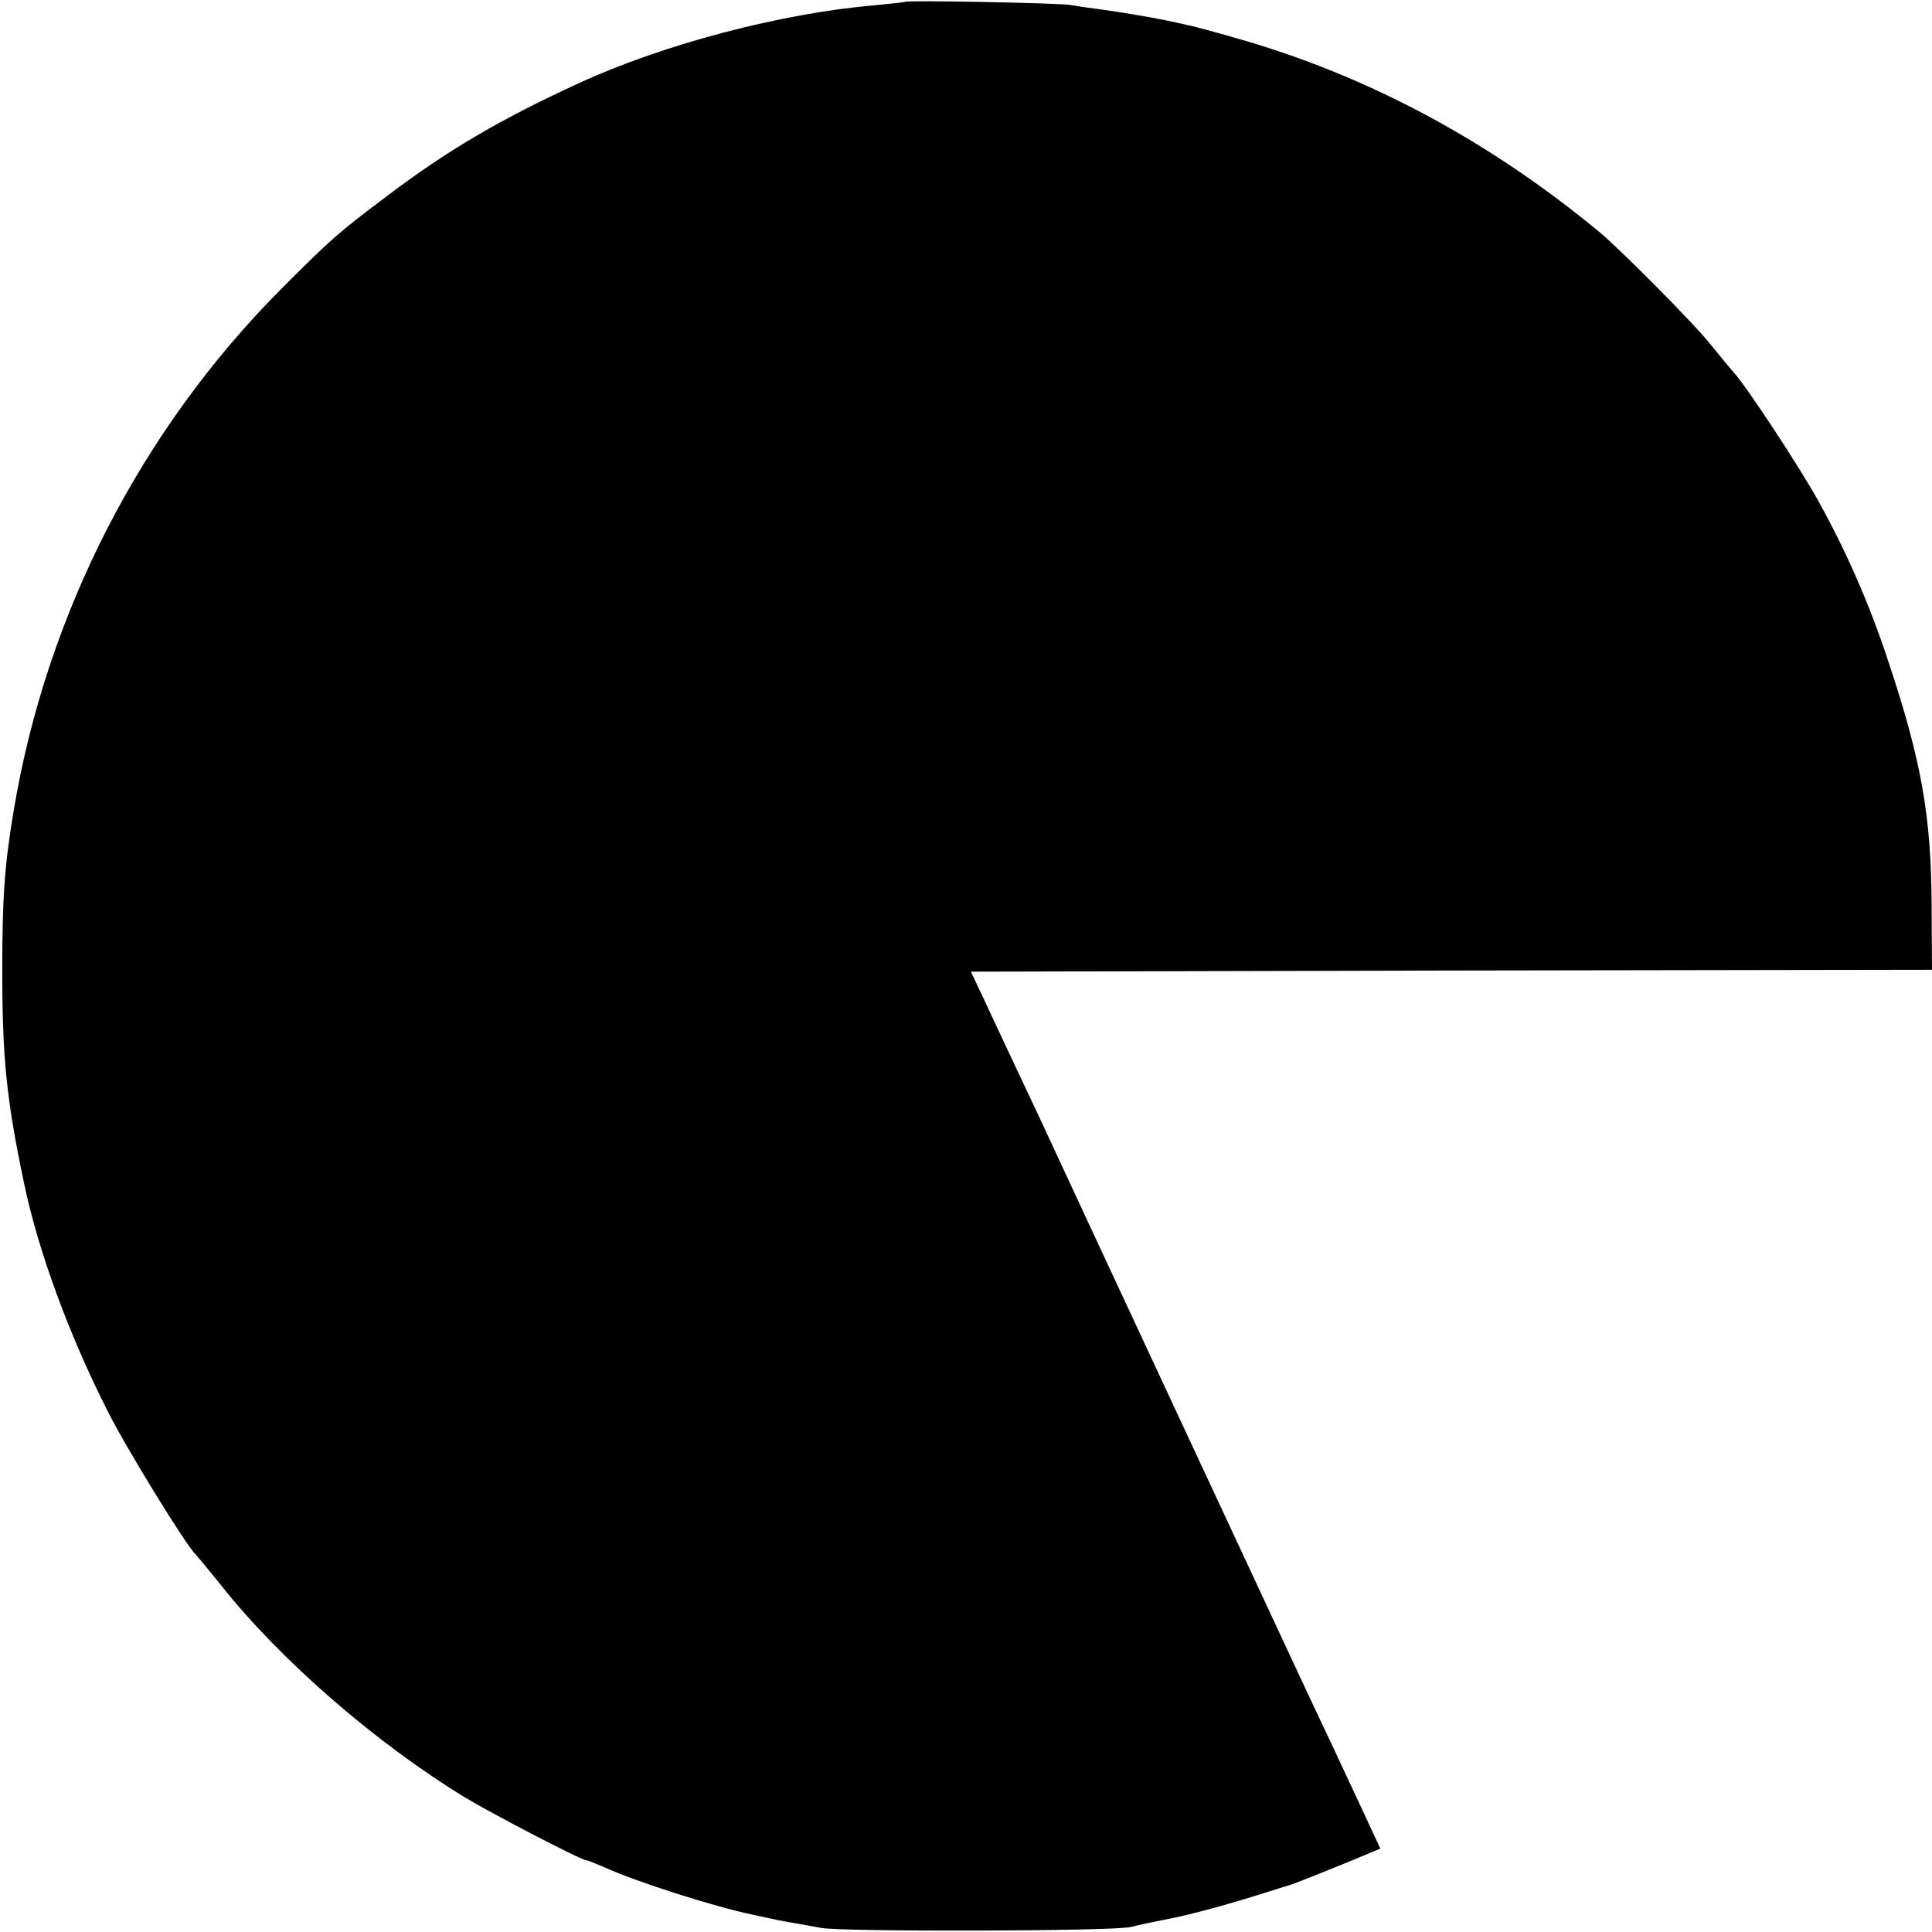
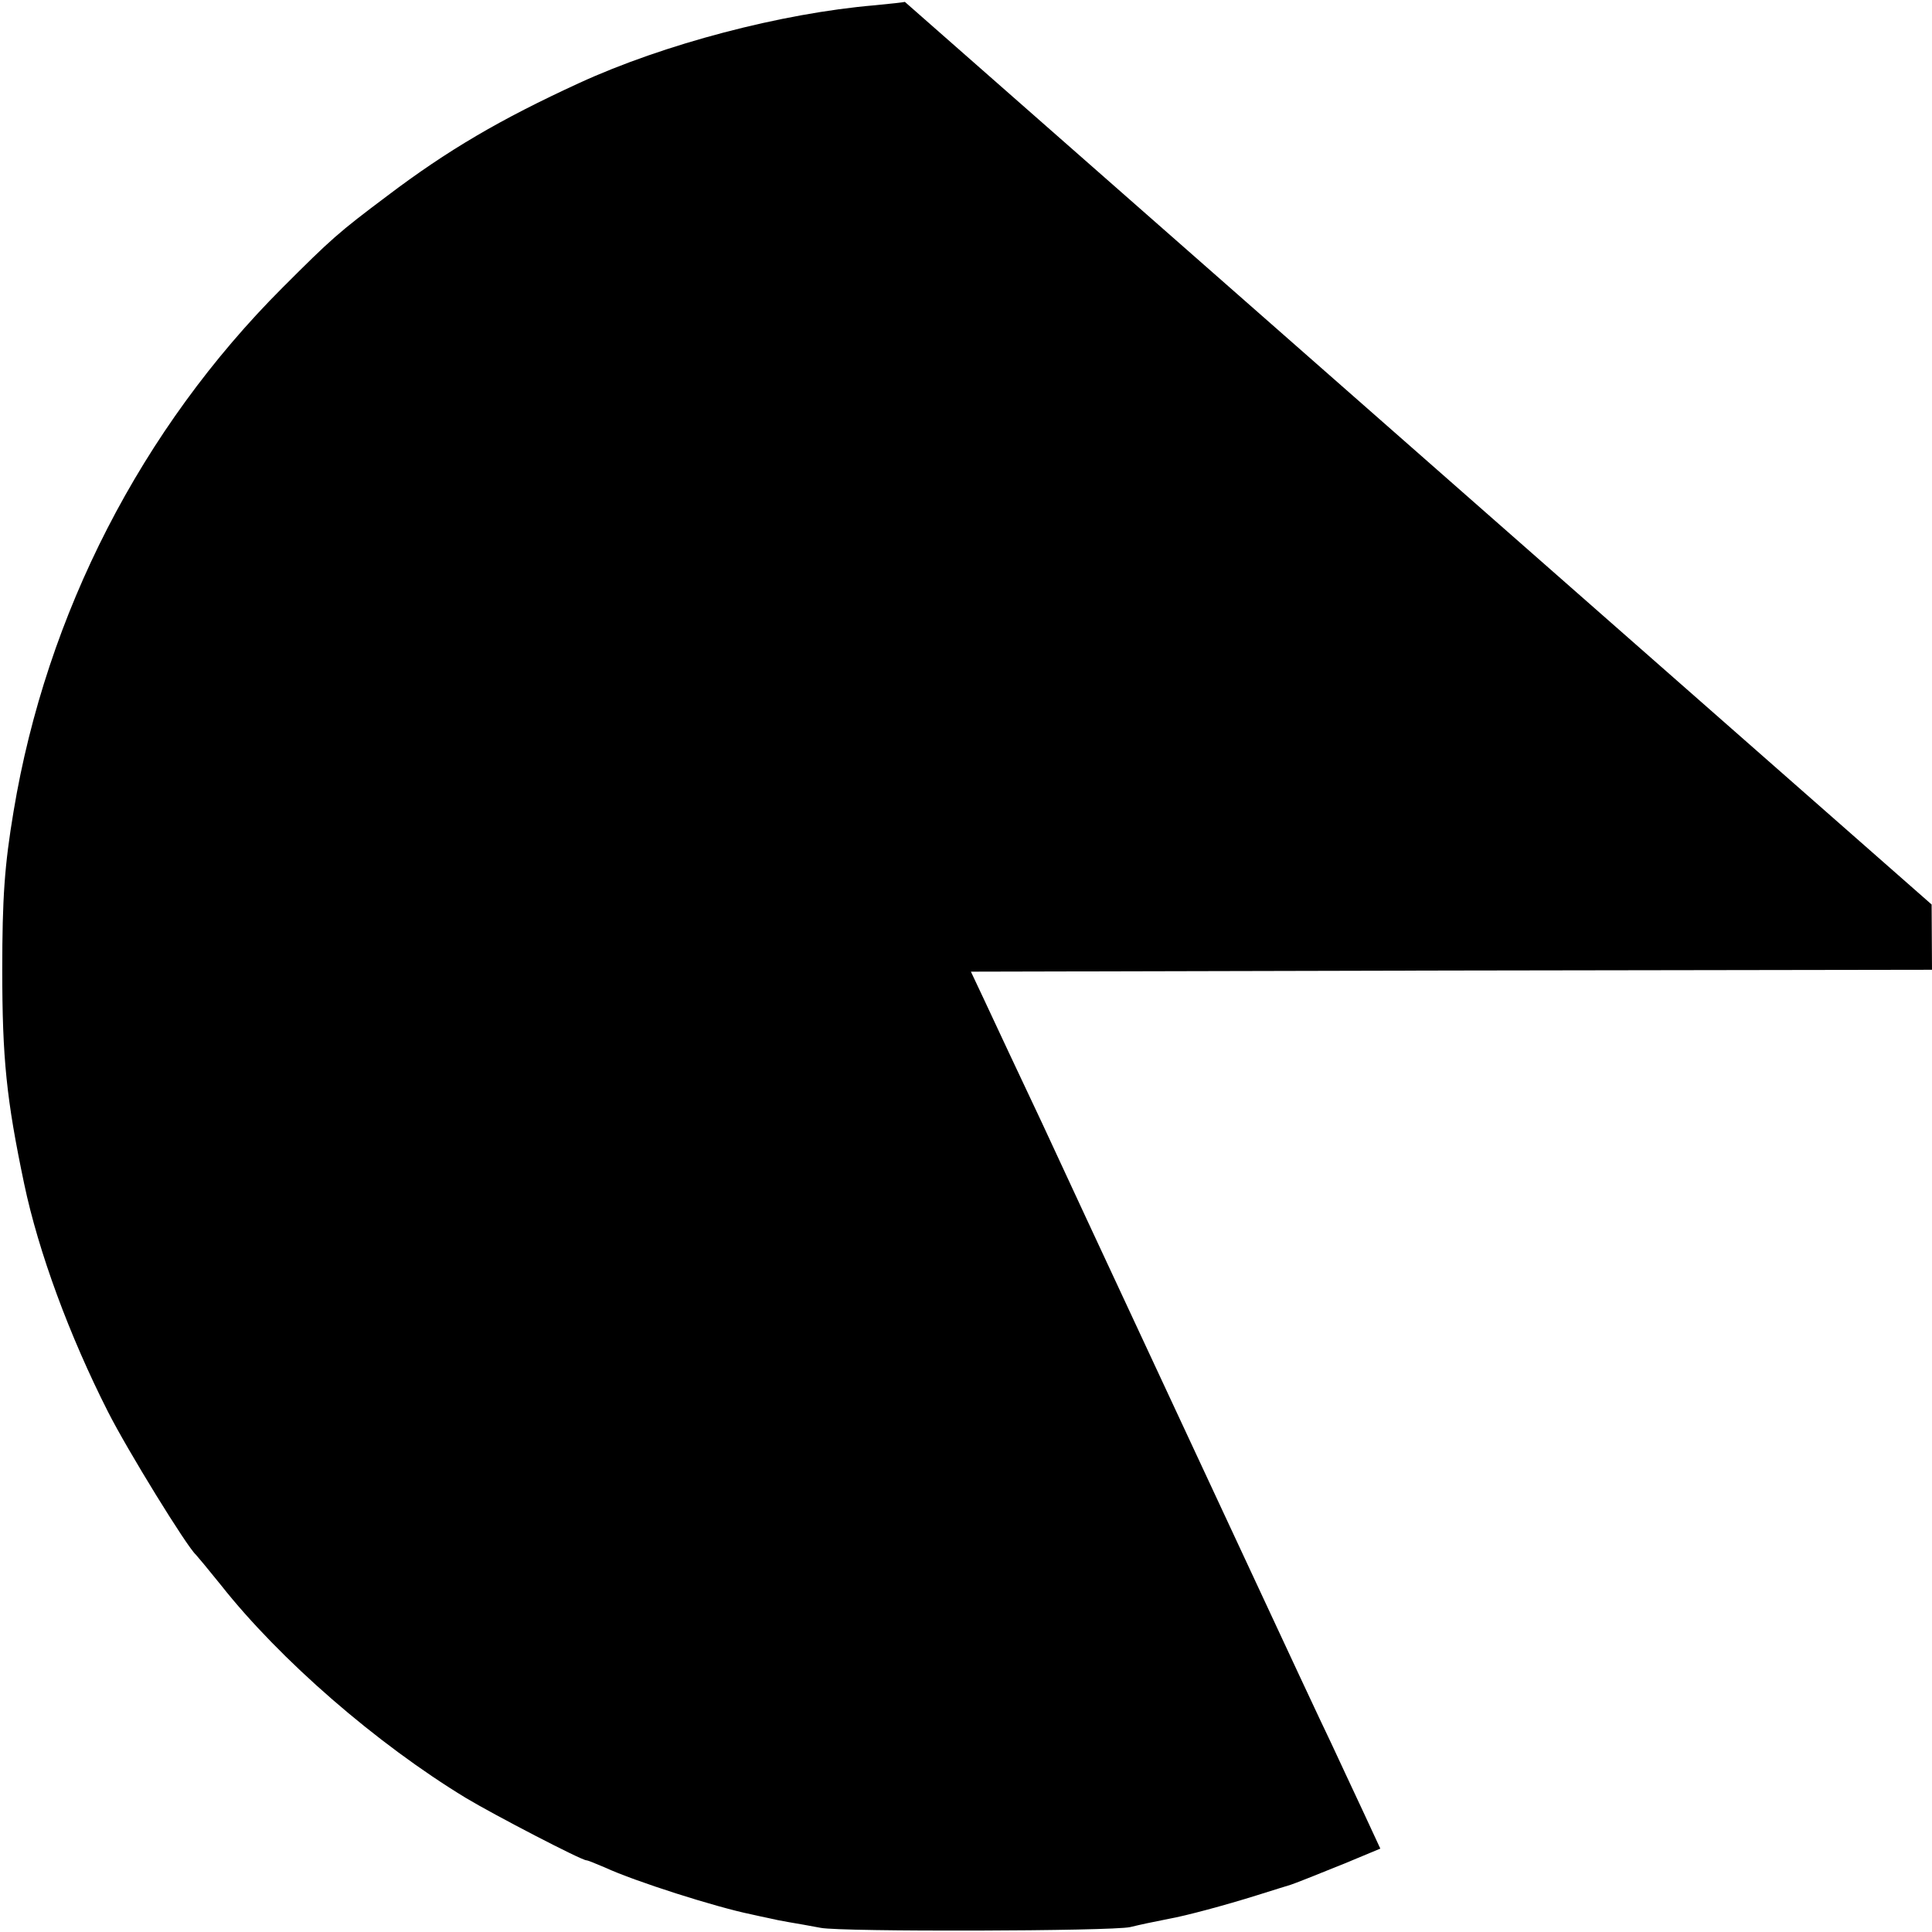
<svg xmlns="http://www.w3.org/2000/svg" version="1.0" width="512pt" height="512pt" viewBox="0 0 512 512" preserveAspectRatio="xMidYMid meet">
  <g transform="translate(0,512) scale(0.1,-0.1)" fill="#000000" stroke="none">
-     <path d="M2398 5115 c-2 -1 -38 -5 -80 -9 -247 -21 -559 -103 -783 -206 -209 -96 -349 -178 -510 -300 -128 -96 -147 -113 -276 -242 -374 -374 -626 -864 -713 -1388 -24 -143 -30 -230 -30 -420 0 -235 11 -343 58 -567 38 -181 120 -403 222 -604 52 -103 210 -359 233 -379 3 -3 33 -39 66 -80 157 -199 413 -421 650 -565 75 -45 306 -165 319 -165 4 0 25 -9 49 -19 80 -37 294 -105 387 -124 14 -3 35 -8 46 -10 12 -3 37 -8 55 -11 19 -3 57 -10 84 -15 56 -11 772 -9 820 2 29 7 57 13 103 22 45 8 149 36 232 62 47 15 87 27 90 28 15 5 55 21 142 56 l96 40 -45 97 c-25 53 -63 135 -85 182 -49 103 -35 73 -418 895 -172 369 -329 706 -349 750 -62 131 -120 255 -155 330 l-33 70 1273 3 1274 2 -1 173 c-1 232 -27 381 -114 642 -49 150 -112 294 -186 427 -51 92 -191 305 -226 343 -10 11 -36 43 -58 70 -42 54 -238 251 -295 299 -290 240 -607 411 -947 510 -65 19 -131 37 -148 40 -16 4 -41 9 -55 12 -43 9 -133 24 -180 30 -25 3 -58 8 -75 11 -30 5 -432 13 -437 8z" />
+     <path d="M2398 5115 c-2 -1 -38 -5 -80 -9 -247 -21 -559 -103 -783 -206 -209 -96 -349 -178 -510 -300 -128 -96 -147 -113 -276 -242 -374 -374 -626 -864 -713 -1388 -24 -143 -30 -230 -30 -420 0 -235 11 -343 58 -567 38 -181 120 -403 222 -604 52 -103 210 -359 233 -379 3 -3 33 -39 66 -80 157 -199 413 -421 650 -565 75 -45 306 -165 319 -165 4 0 25 -9 49 -19 80 -37 294 -105 387 -124 14 -3 35 -8 46 -10 12 -3 37 -8 55 -11 19 -3 57 -10 84 -15 56 -11 772 -9 820 2 29 7 57 13 103 22 45 8 149 36 232 62 47 15 87 27 90 28 15 5 55 21 142 56 l96 40 -45 97 c-25 53 -63 135 -85 182 -49 103 -35 73 -418 895 -172 369 -329 706 -349 750 -62 131 -120 255 -155 330 l-33 70 1273 3 1274 2 -1 173 z" />
  </g>
</svg>